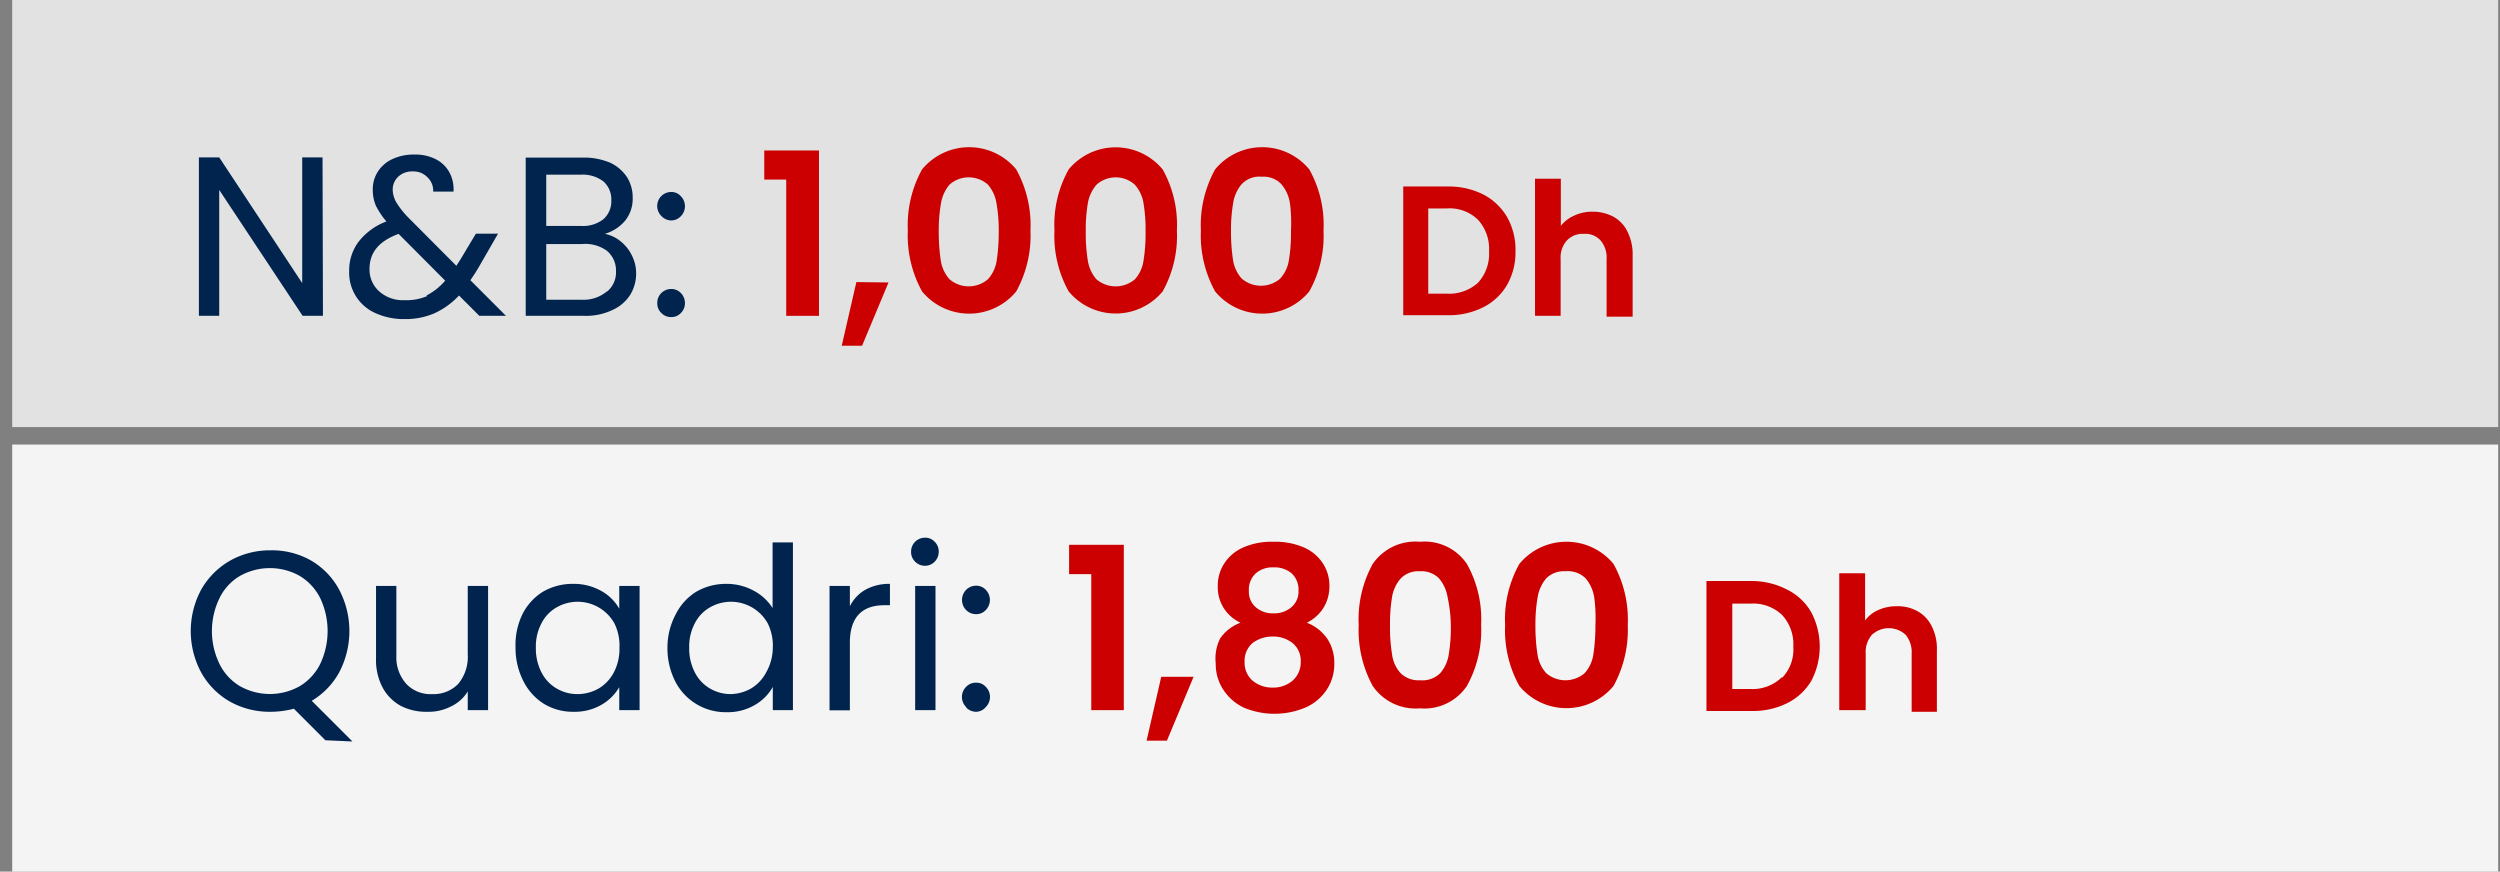
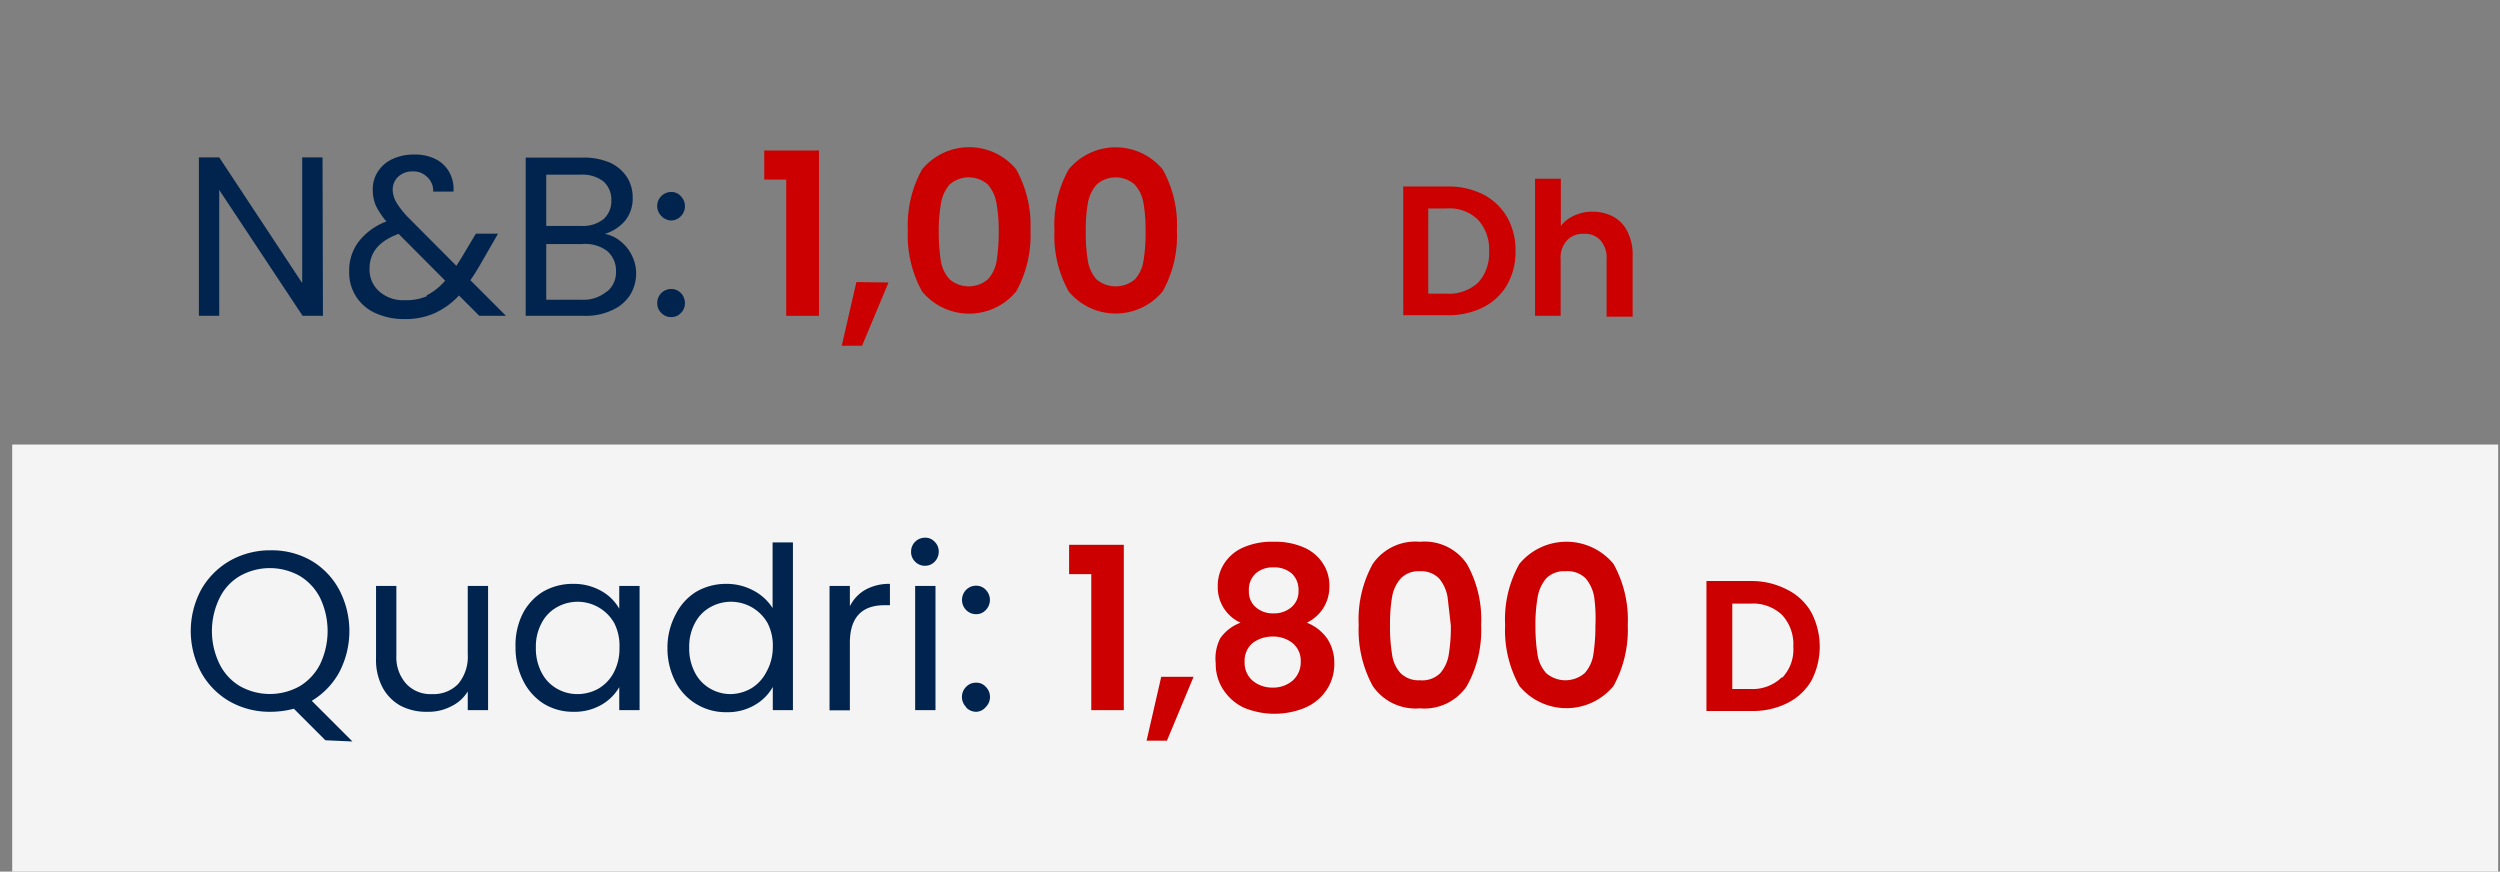
<svg xmlns="http://www.w3.org/2000/svg" id="Calque_1" data-name="Calque 1" viewBox="0 0 122.93 42.86">
  <rect x="0" y="0" width="122.93" height="42.86" fill="#808080" stroke="none" />
  <defs>
    <style>.cls-1{fill:#e2e2e2;}.cls-2{fill:#f4f4f4;}.cls-3{fill:#01244e;}.cls-4{fill:#c00;}</style>
  </defs>
-   <rect class="cls-1" x="0.6" width="122.24" height="21" />
  <rect class="cls-2" x="0.6" y="21.86" width="122.24" height="21" />
  <path class="cls-3" d="M15.88,15.53h-1L10.78,9.34v6.19h-1V7.74h1l4.08,6.18V7.74h1Z" />
  <path class="cls-3" d="M23.57,15.53l-1-1a3.81,3.81,0,0,1-1.22.88,3.59,3.59,0,0,1-1.46.28,3.37,3.37,0,0,1-1.42-.29,2.17,2.17,0,0,1-1.3-2.07,2.34,2.34,0,0,1,.46-1.44,3.11,3.11,0,0,1,1.37-1,3.89,3.89,0,0,1-.52-.78,2,2,0,0,1-.15-.78,1.59,1.59,0,0,1,.25-.89,1.68,1.68,0,0,1,.72-.62,2.45,2.45,0,0,1,1.08-.22,2.2,2.2,0,0,1,1.05.23,1.56,1.56,0,0,1,.67.65,1.74,1.74,0,0,1,.2.94h-1A.9.9,0,0,0,21,8.7a.93.93,0,0,0-.69-.27,1,1,0,0,0-.72.25.87.87,0,0,0-.28.65,1.28,1.28,0,0,0,.19.64,4.23,4.23,0,0,0,.62.77l2.32,2.33.2-.31.76-1.27h1.09l-.91,1.58c-.13.23-.28.46-.45.71l1.75,1.75Zm-2.6-1a3,3,0,0,0,.92-.73l-2.29-2.3c-1,.37-1.43.94-1.43,1.73a1.43,1.43,0,0,0,.48,1.1,1.74,1.74,0,0,0,1.23.43A2.59,2.59,0,0,0,21,14.56Z" />
  <path class="cls-3" d="M30.52,11.87a2,2,0,0,1,.55.69,1.93,1.93,0,0,1,.21.88,2,2,0,0,1-.3,1.07,2,2,0,0,1-.88.74,3,3,0,0,1-1.35.28h-2.9V7.75h2.79A3.28,3.28,0,0,1,30,8a2,2,0,0,1,.83.71,1.85,1.85,0,0,1,.28,1,1.72,1.72,0,0,1-.37,1.14,2.08,2.08,0,0,1-1,.65A1.72,1.72,0,0,1,30.52,11.87Zm-3.66-.76h1.71a1.64,1.64,0,0,0,1.1-.33,1.18,1.18,0,0,0,.39-.93,1.18,1.18,0,0,0-.39-.93,1.68,1.68,0,0,0-1.12-.33H26.86Zm3,3.22a1.23,1.23,0,0,0,.43-1,1.26,1.26,0,0,0-.45-1A1.8,1.8,0,0,0,28.63,12H26.86v2.74h1.8A1.77,1.77,0,0,0,29.84,14.33Z" />
  <path class="cls-3" d="M32.52,10.62A.69.69,0,0,1,33,9.44a.61.61,0,0,1,.47.2.7.7,0,0,1,0,1,.65.65,0,0,1-.47.2A.68.68,0,0,1,32.52,10.62Zm0,4.77a.63.63,0,0,1-.2-.49.66.66,0,0,1,.2-.49.68.68,0,0,1,.49-.2.65.65,0,0,1,.47.2.7.7,0,0,1,.2.49.66.66,0,0,1-.2.49.61.61,0,0,1-.47.2A.64.64,0,0,1,32.52,15.39Z" />
  <path class="cls-4" d="M37.58,8.83V7.4h2.69v8.13H38.66V8.83Z" />
  <path class="cls-4" d="M43.69,13.89,42.39,17h-1l.72-3.13Z" />
  <path class="cls-4" d="M45.34,8.33a3,3,0,0,1,4.63,0,5.66,5.66,0,0,1,.7,3,5.7,5.7,0,0,1-.7,3,3,3,0,0,1-4.63,0,5.7,5.7,0,0,1-.7-3A5.66,5.66,0,0,1,45.34,8.33ZM49,10a1.87,1.87,0,0,0-.42-.92,1.42,1.42,0,0,0-1.89,0,1.87,1.87,0,0,0-.42.92,7.67,7.67,0,0,0-.11,1.39,9.35,9.35,0,0,0,.1,1.42,1.76,1.76,0,0,0,.43.92,1.45,1.45,0,0,0,1.89,0,1.76,1.76,0,0,0,.43-.92,9.35,9.35,0,0,0,.1-1.42A7.67,7.67,0,0,0,49,10Z" />
  <path class="cls-4" d="M52.55,8.33a3,3,0,0,1,4.62,0,5.57,5.57,0,0,1,.7,3,5.61,5.61,0,0,1-.7,3,3,3,0,0,1-4.62,0,5.61,5.61,0,0,1-.7-3A5.57,5.57,0,0,1,52.55,8.33ZM56.23,10a1.79,1.79,0,0,0-.43-.92,1.41,1.41,0,0,0-1.88,0,1.88,1.88,0,0,0-.43.92,7.77,7.77,0,0,0-.1,1.39,8.21,8.21,0,0,0,.1,1.42,1.83,1.83,0,0,0,.42.92,1.46,1.46,0,0,0,1.9,0,1.75,1.75,0,0,0,.42-.92,8.21,8.21,0,0,0,.1-1.42A7.77,7.77,0,0,0,56.23,10Z" />
-   <path class="cls-4" d="M59.75,8.33a3,3,0,0,1,4.63,0,5.57,5.57,0,0,1,.7,3,5.61,5.61,0,0,1-.7,3,3,3,0,0,1-4.63,0,5.7,5.7,0,0,1-.7-3A5.66,5.66,0,0,1,59.75,8.33ZM63.43,10A1.87,1.87,0,0,0,63,9.05a1.19,1.19,0,0,0-.94-.36,1.21,1.21,0,0,0-1,.36,1.87,1.87,0,0,0-.42.92,7.67,7.67,0,0,0-.11,1.39,9.35,9.35,0,0,0,.1,1.42,1.76,1.76,0,0,0,.43.92,1.45,1.45,0,0,0,1.89,0,1.76,1.76,0,0,0,.43-.92,8.21,8.21,0,0,0,.1-1.42A7.67,7.67,0,0,0,63.43,10Z" />
  <path class="cls-4" d="M72.93,9.56a2.9,2.9,0,0,1,1.18,1.12,3.27,3.27,0,0,1,.41,1.68A3.23,3.23,0,0,1,74.11,14a2.81,2.81,0,0,1-1.18,1.11,3.77,3.77,0,0,1-1.76.39H69V9.17h2.22A3.77,3.77,0,0,1,72.93,9.56Zm-.25,4.34a2.11,2.11,0,0,0,.54-1.54,2.13,2.13,0,0,0-.54-1.55,2,2,0,0,0-1.55-.56h-.9v4.19h.9A2.12,2.12,0,0,0,72.68,13.9Z" />
  <path class="cls-4" d="M79.34,10.66a1.65,1.65,0,0,1,.69.74,2.47,2.47,0,0,1,.25,1.17v3H79V12.74a1.29,1.29,0,0,0-.3-.92,1,1,0,0,0-.82-.32,1.06,1.06,0,0,0-.83.32,1.25,1.25,0,0,0-.31.92v2.79H75.48V8.79h1.27v2.32a1.68,1.68,0,0,1,.66-.51,2.06,2.06,0,0,1,.91-.19A2.14,2.14,0,0,1,79.34,10.66Z" />
  <path class="cls-3" d="M16,36.4l-1.55-1.55a4.56,4.56,0,0,1-1.16.15,4,4,0,0,1-2-.51A3.74,3.74,0,0,1,9.9,33.08a4.3,4.3,0,0,1,0-4.1,3.81,3.81,0,0,1,1.41-1.41,4,4,0,0,1,2-.51,3.89,3.89,0,0,1,2,.51A3.67,3.67,0,0,1,16.68,29a4.37,4.37,0,0,1,0,4.06,3.71,3.71,0,0,1-1.35,1.4l2,2Zm-5.2-3.74a2.6,2.6,0,0,0,1,1.08,3,3,0,0,0,2.94,0,2.66,2.66,0,0,0,1-1.08,3.78,3.78,0,0,0,0-3.26,2.66,2.66,0,0,0-1-1.08,3,3,0,0,0-2.94,0,2.54,2.54,0,0,0-1,1.08,3.69,3.69,0,0,0,0,3.26Z" />
  <path class="cls-3" d="M24,28.81v6.11H23V34a1.92,1.92,0,0,1-.81.73A2.42,2.42,0,0,1,21,35a2.72,2.72,0,0,1-1.29-.29,2.24,2.24,0,0,1-.89-.89,2.89,2.89,0,0,1-.33-1.44V28.81h1v3.45A1.94,1.94,0,0,0,20,33.65a1.63,1.63,0,0,0,1.25.48,1.68,1.68,0,0,0,1.28-.5A2.08,2.08,0,0,0,23,32.17V28.81Z" />
  <path class="cls-3" d="M25.69,30.2a2.76,2.76,0,0,1,1-1.1,2.9,2.9,0,0,1,1.48-.39,2.74,2.74,0,0,1,1.4.35,2.3,2.3,0,0,1,.88.87V28.81h1v6.11h-1V33.79a2.38,2.38,0,0,1-.9.88A2.64,2.64,0,0,1,28.2,35a2.75,2.75,0,0,1-1.47-.4,2.81,2.81,0,0,1-1-1.12,3.58,3.58,0,0,1-.38-1.65A3.46,3.46,0,0,1,25.69,30.2Zm4.52.45a2.07,2.07,0,0,0-2.83-.79,1.88,1.88,0,0,0-.75.78,2.43,2.43,0,0,0-.28,1.21,2.53,2.53,0,0,0,.28,1.22,1.91,1.91,0,0,0,.75.79,2,2,0,0,0,1,.27,2.11,2.11,0,0,0,1.05-.27,2,2,0,0,0,.75-.79,2.49,2.49,0,0,0,.28-1.21A2.46,2.46,0,0,0,30.21,30.65Z" />
  <path class="cls-3" d="M33.23,30.2a2.76,2.76,0,0,1,1-1.1,2.91,2.91,0,0,1,1.49-.39,2.76,2.76,0,0,1,1.33.33,2.45,2.45,0,0,1,.94.86V26.67h1v8.25H38V33.78a2.37,2.37,0,0,1-.89.89,2.64,2.64,0,0,1-1.39.35,2.78,2.78,0,0,1-2.52-1.52,3.58,3.58,0,0,1-.38-1.65A3.46,3.46,0,0,1,33.23,30.2Zm4.52.45a2.07,2.07,0,0,0-2.83-.79,1.88,1.88,0,0,0-.75.78,2.43,2.43,0,0,0-.28,1.21,2.53,2.53,0,0,0,.28,1.22,1.91,1.91,0,0,0,.75.79,2,2,0,0,0,1,.27,2.11,2.11,0,0,0,1-.27,2,2,0,0,0,.75-.79A2.49,2.49,0,0,0,38,31.86,2.46,2.46,0,0,0,37.75,30.65Z" />
  <path class="cls-3" d="M42.55,29a2.41,2.41,0,0,1,1.21-.29v1.05h-.27c-1.13,0-1.7.62-1.7,1.85v3.32h-1V28.81h1v1A1.92,1.92,0,0,1,42.55,29Z" />
  <path class="cls-3" d="M45,27.62a.66.66,0,0,1-.2-.49.68.68,0,0,1,.69-.69.61.61,0,0,1,.47.2.66.66,0,0,1,.2.49.7.7,0,0,1-.2.49.65.65,0,0,1-.47.2A.66.66,0,0,1,45,27.62Zm1,1.19v6.11h-1V28.81Z" />
  <path class="cls-3" d="M47.51,30a.71.71,0,0,1,0-1,.68.68,0,0,1,.49-.2.63.63,0,0,1,.47.2.71.71,0,0,1,0,1,.63.63,0,0,1-.47.2A.68.68,0,0,1,47.51,30Zm0,4.77a.7.7,0,0,1,0-1,.64.64,0,0,1,.49-.2.6.6,0,0,1,.47.2.7.7,0,0,1,0,1A.63.63,0,0,1,48,35,.68.68,0,0,1,47.51,34.79Z" />
  <path class="cls-4" d="M52.57,28.23V26.79h2.69v8.13h-1.6V28.23Z" />
  <path class="cls-4" d="M58.69,33.28l-1.31,3.14h-1l.72-3.14Z" />
  <path class="cls-4" d="M59.88,28.82a2,2,0,0,1,.31-1.1,2.12,2.12,0,0,1,.92-.79,3.45,3.45,0,0,1,1.51-.29,3.5,3.5,0,0,1,1.52.29,2.12,2.12,0,0,1,.92.79,2,2,0,0,1,.31,1.1,2,2,0,0,1-.3,1.08,2,2,0,0,1-.81.72,2.19,2.19,0,0,1,1,.78,2.14,2.14,0,0,1,.35,1.22,2.28,2.28,0,0,1-.39,1.32,2.42,2.42,0,0,1-1.05.86,3.93,3.93,0,0,1-3,0,2.45,2.45,0,0,1-1-.86,2.28,2.28,0,0,1-.39-1.32A2.19,2.19,0,0,1,60,31.39a2.1,2.1,0,0,1,1-.77A1.91,1.91,0,0,1,59.88,28.82Zm1.71,2.8a1.15,1.15,0,0,0-.39.93,1.17,1.17,0,0,0,.38.91,1.5,1.5,0,0,0,1,.35,1.45,1.45,0,0,0,1-.36,1.2,1.2,0,0,0,.38-.9,1.13,1.13,0,0,0-.39-.92,1.53,1.53,0,0,0-1-.33A1.62,1.62,0,0,0,61.59,31.62Zm1.93-3.42a1.29,1.29,0,0,0-.9-.3,1.25,1.25,0,0,0-.88.3,1.09,1.09,0,0,0-.33.86,1,1,0,0,0,.34.8,1.26,1.26,0,0,0,.87.3,1.29,1.29,0,0,0,.89-.31,1,1,0,0,0,.34-.8A1.09,1.09,0,0,0,63.52,28.2Z" />
-   <path class="cls-4" d="M67.5,27.73a2.54,2.54,0,0,1,2.32-1.09,2.51,2.51,0,0,1,2.31,1.09,5.56,5.56,0,0,1,.7,3,5.64,5.64,0,0,1-.7,3,2.52,2.52,0,0,1-2.31,1.1,2.55,2.55,0,0,1-2.32-1.1,5.74,5.74,0,0,1-.69-3A5.65,5.65,0,0,1,67.5,27.73Zm3.68,1.63a1.91,1.91,0,0,0-.42-.92,1.22,1.22,0,0,0-.94-.35,1.21,1.21,0,0,0-.94.35,1.83,1.83,0,0,0-.43.92,7.85,7.85,0,0,0-.1,1.39,8.06,8.06,0,0,0,.1,1.42,1.67,1.67,0,0,0,.42.93,1.25,1.25,0,0,0,.95.35,1.26,1.26,0,0,0,1-.35,1.82,1.82,0,0,0,.42-.93,8.06,8.06,0,0,0,.1-1.42A6.92,6.92,0,0,0,71.18,29.36Z" />
+   <path class="cls-4" d="M67.5,27.73a2.54,2.54,0,0,1,2.32-1.09,2.51,2.51,0,0,1,2.31,1.09,5.56,5.56,0,0,1,.7,3,5.64,5.64,0,0,1-.7,3,2.52,2.52,0,0,1-2.31,1.1,2.55,2.55,0,0,1-2.32-1.1,5.74,5.74,0,0,1-.69-3A5.65,5.65,0,0,1,67.5,27.73Zm3.68,1.63a1.91,1.91,0,0,0-.42-.92,1.22,1.22,0,0,0-.94-.35,1.21,1.21,0,0,0-.94.35,1.83,1.83,0,0,0-.43.92,7.85,7.85,0,0,0-.1,1.39,8.06,8.06,0,0,0,.1,1.42,1.67,1.67,0,0,0,.42.93,1.25,1.25,0,0,0,.95.35,1.26,1.26,0,0,0,1-.35,1.82,1.82,0,0,0,.42-.93,8.06,8.06,0,0,0,.1-1.42Z" />
  <path class="cls-4" d="M74.71,27.73a3,3,0,0,1,4.63,0,5.65,5.65,0,0,1,.7,3,5.74,5.74,0,0,1-.7,3,3,3,0,0,1-4.63,0,5.64,5.64,0,0,1-.7-3A5.56,5.56,0,0,1,74.71,27.73Zm3.68,1.63a1.91,1.91,0,0,0-.42-.92,1.25,1.25,0,0,0-1-.35,1.22,1.22,0,0,0-.94.35,1.91,1.91,0,0,0-.42.92,7.75,7.75,0,0,0-.11,1.39,9.15,9.15,0,0,0,.1,1.42,1.75,1.75,0,0,0,.43.93,1.45,1.45,0,0,0,1.89,0,1.75,1.75,0,0,0,.43-.93,9.15,9.15,0,0,0,.1-1.42A7.75,7.75,0,0,0,78.39,29.36Z" />
  <path class="cls-4" d="M87.89,29a2.77,2.77,0,0,1,1.18,1.12,3.63,3.63,0,0,1,0,3.35,2.85,2.85,0,0,1-1.18,1.1,3.77,3.77,0,0,1-1.76.39H83.91V28.57h2.22A3.77,3.77,0,0,1,87.89,29Zm-.26,4.33a2,2,0,0,0,.55-1.53,2.12,2.12,0,0,0-.55-1.56,2.06,2.06,0,0,0-1.54-.56h-.91v4.2h.91A2.06,2.06,0,0,0,87.63,33.29Z" />
-   <path class="cls-4" d="M94.3,30.06a1.71,1.71,0,0,1,.69.74A2.45,2.45,0,0,1,95.24,32v3H94V32.14a1.33,1.33,0,0,0-.3-.93,1.22,1.22,0,0,0-1.65,0,1.29,1.29,0,0,0-.31.93v2.78H90.44V28.19h1.27v2.32a1.65,1.65,0,0,1,.66-.52,2.21,2.21,0,0,1,.91-.18A2,2,0,0,1,94.3,30.06Z" />
</svg>